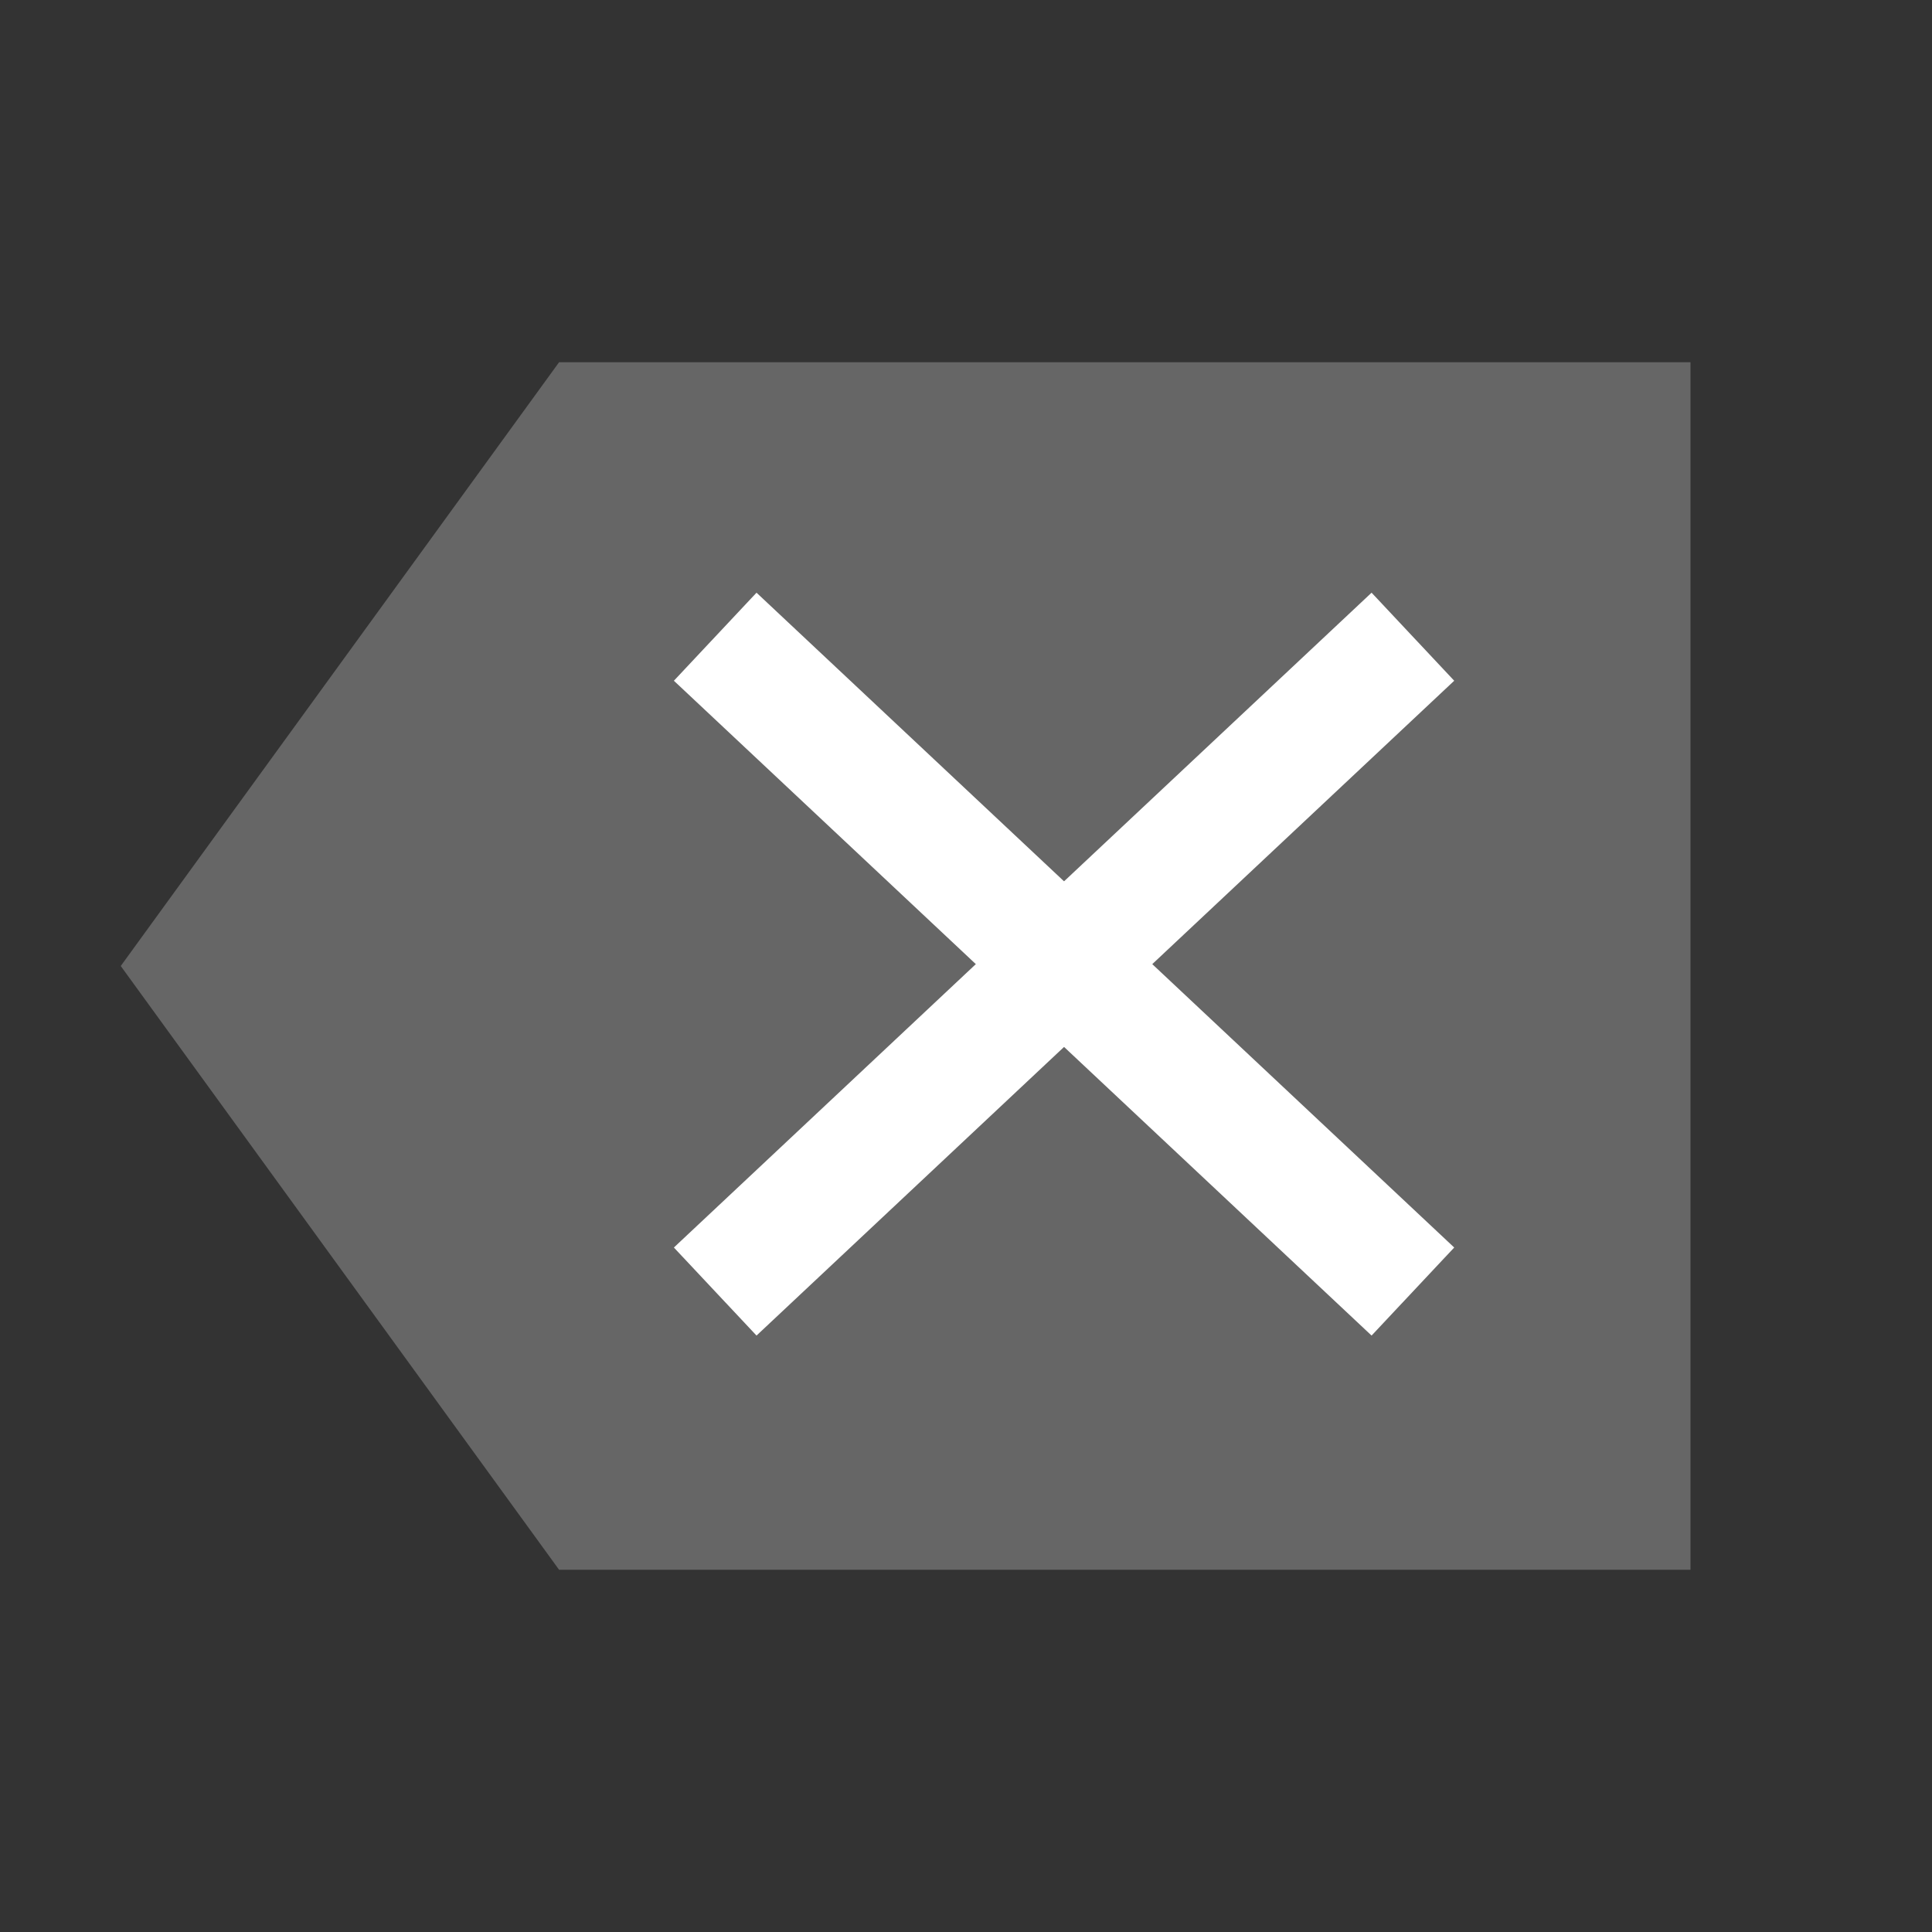
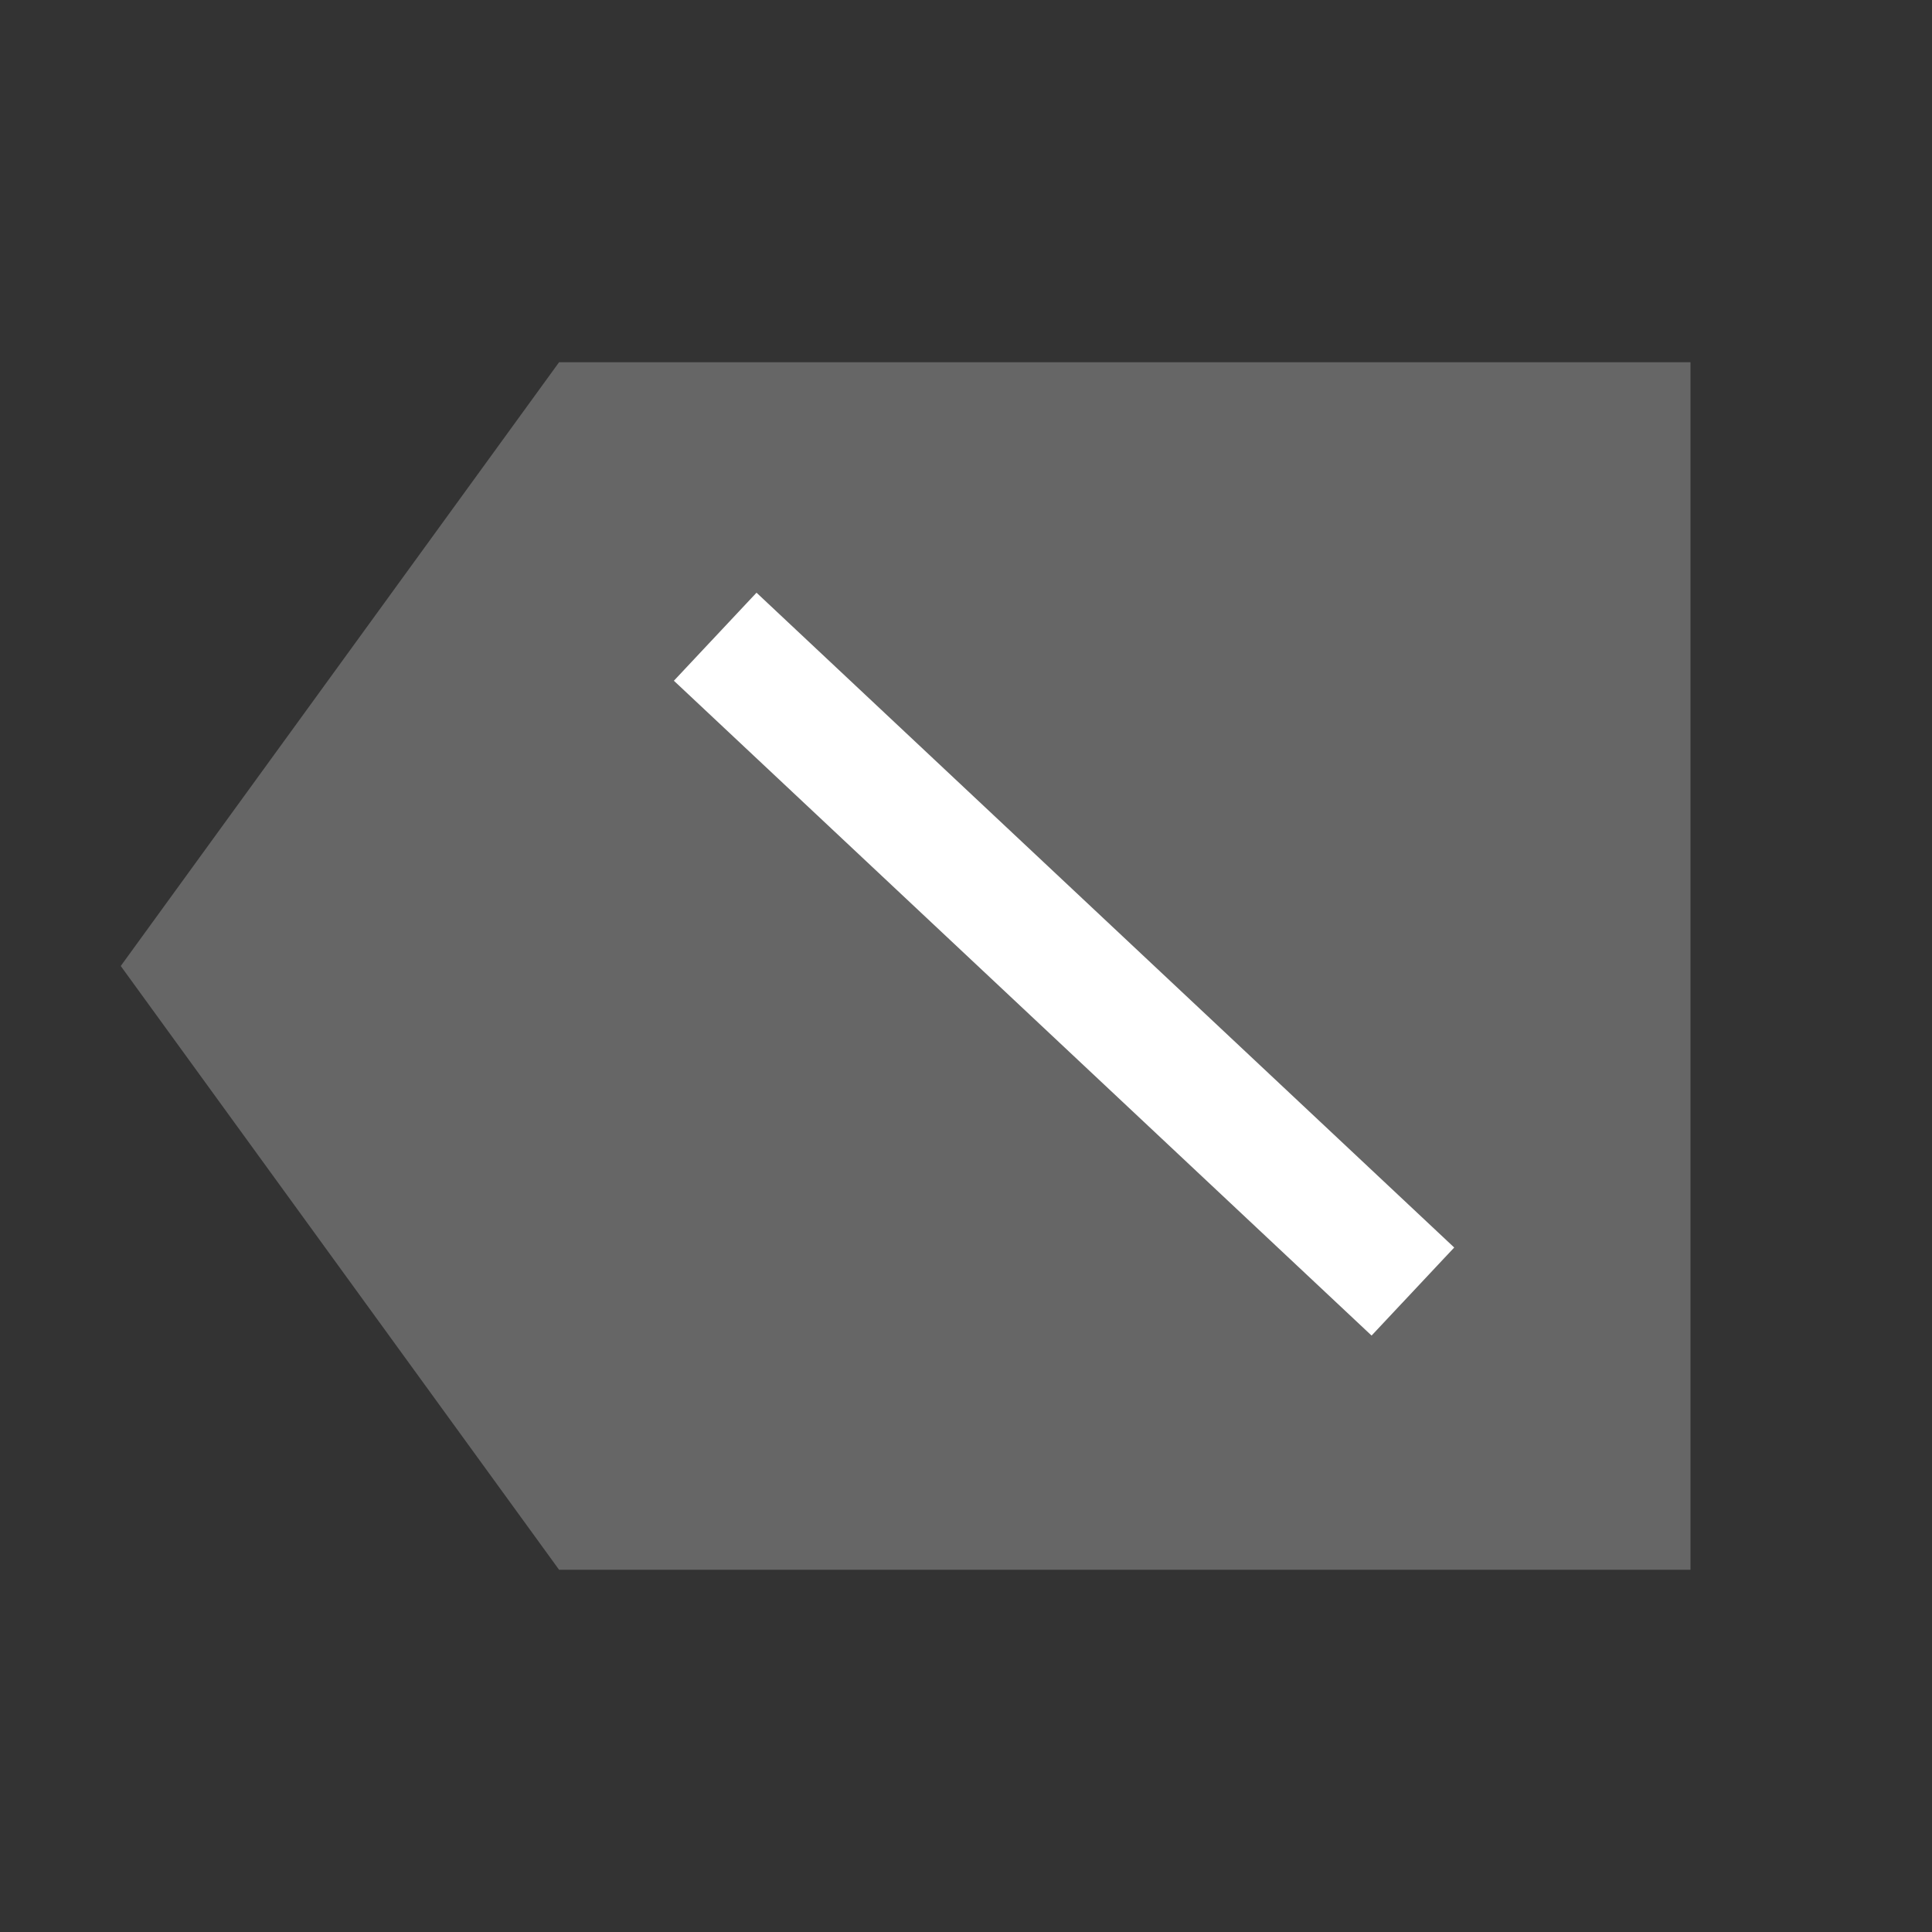
<svg xmlns="http://www.w3.org/2000/svg" height="16" width="16">
  <rect width="100%" height="100%" fill="#333333" stroke="none" />
  <path d="m4.63 3l-3.63 5 3.63 5h9.37v-10h-.176z" fill="#666" overflow="visible" />
-   <path d="m5.923 10.696l5.778-5.423" fill="none" stroke="#fff" />
  <path d="m5.923 5.273l5.778 5.423" fill="none" stroke="#fff" />
</svg>